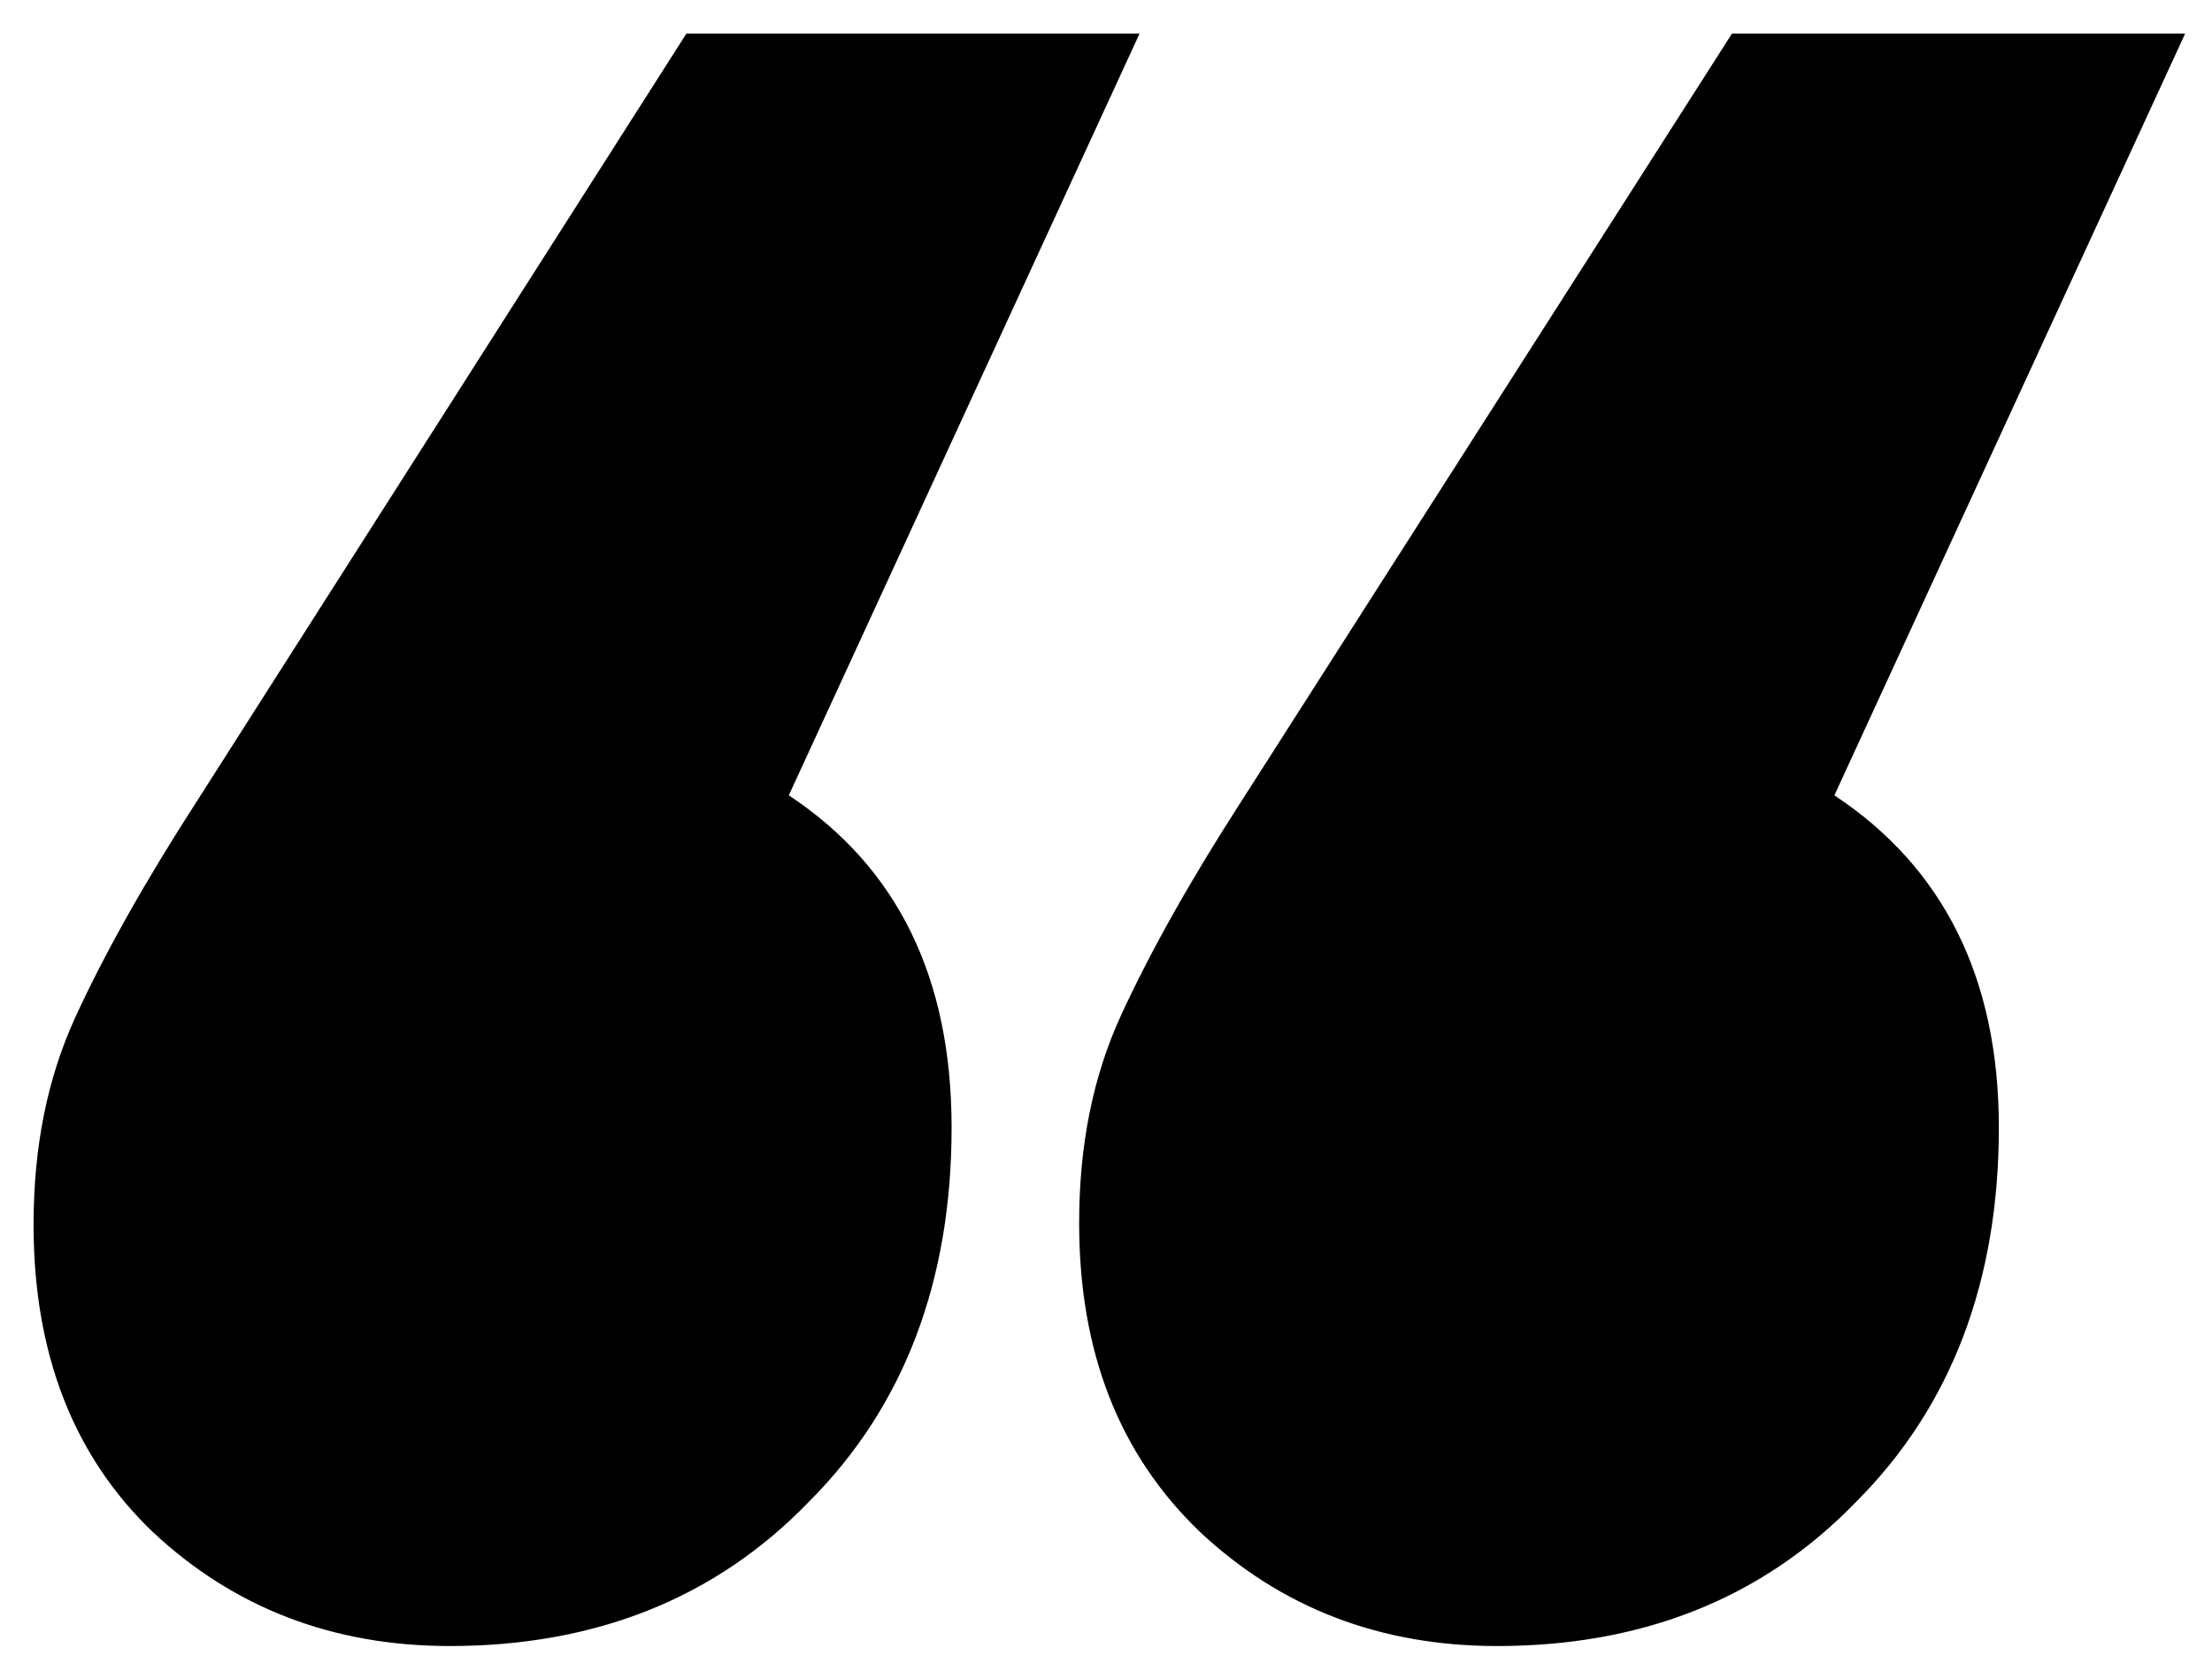
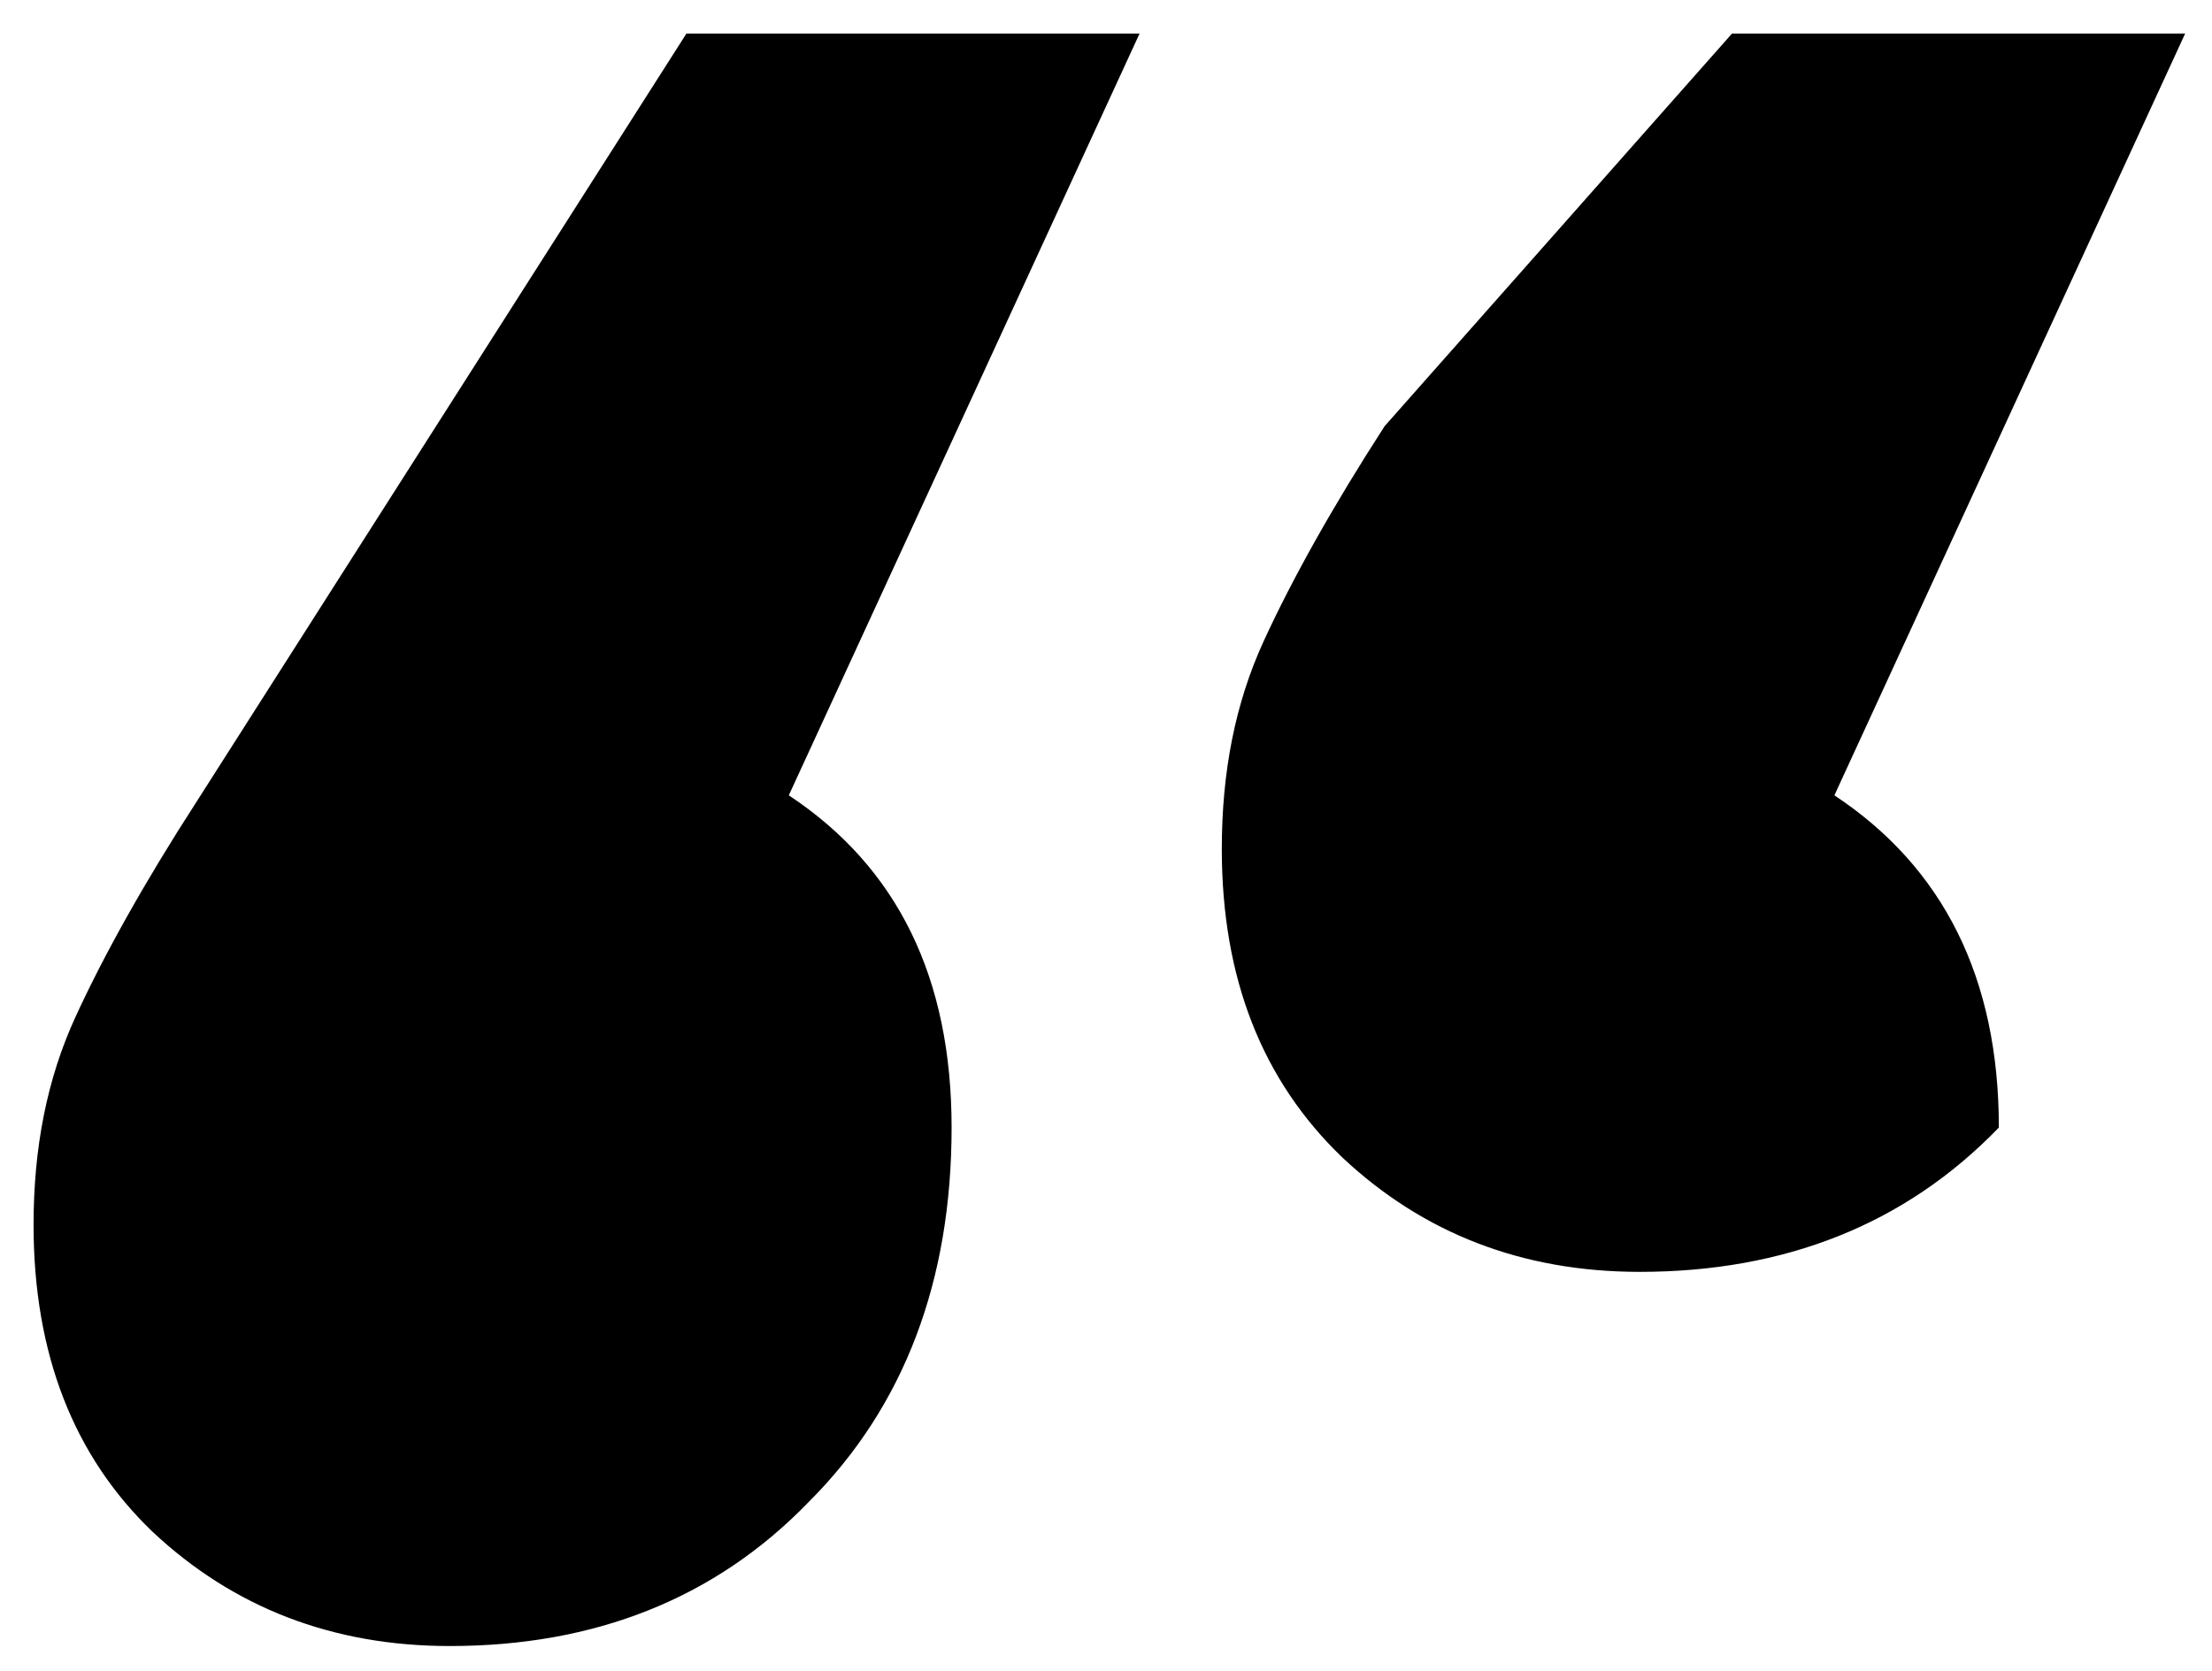
<svg xmlns="http://www.w3.org/2000/svg" version="1.1" id="Layer_1" x="0px" y="0px" viewBox="0 0 131.8 99.6" style="enable-background:new 0 0 131.8 99.6;" xml:space="preserve">
  <g>
-     <path d="M56.7,67.2c0,9.1-2.8,16.6-8.5,22.3c-5.6,5.8-12.8,8.6-21.4,8.6c-7,0-12.9-2.3-17.7-6.8C4.4,86.8,2,80.7,2,73   c0-4.6,0.8-8.7,2.5-12.4c1.7-3.7,4.1-8,7.2-12.8L40.9,2h27L47,47.4C53.5,51.7,56.7,58.3,56.7,67.2z M119.1,67.2   c0,9.1-2.8,16.6-8.5,22.3c-5.6,5.8-12.8,8.6-21.4,8.6c-7,0-12.9-2.3-17.7-6.8c-4.8-4.6-7.2-10.7-7.2-18.4c0-4.6,0.8-8.7,2.5-12.4   c1.7-3.7,4.1-8,7.2-12.8L103.2,2h27l-20.9,45.4C115.8,51.7,119.1,58.3,119.1,67.2z" />
+     <path d="M56.7,67.2c0,9.1-2.8,16.6-8.5,22.3c-5.6,5.8-12.8,8.6-21.4,8.6c-7,0-12.9-2.3-17.7-6.8C4.4,86.8,2,80.7,2,73   c0-4.6,0.8-8.7,2.5-12.4c1.7-3.7,4.1-8,7.2-12.8L40.9,2h27L47,47.4C53.5,51.7,56.7,58.3,56.7,67.2z M119.1,67.2   c-5.6,5.8-12.8,8.6-21.4,8.6c-7,0-12.9-2.3-17.7-6.8c-4.8-4.6-7.2-10.7-7.2-18.4c0-4.6,0.8-8.7,2.5-12.4   c1.7-3.7,4.1-8,7.2-12.8L103.2,2h27l-20.9,45.4C115.8,51.7,119.1,58.3,119.1,67.2z" />
  </g>
</svg>